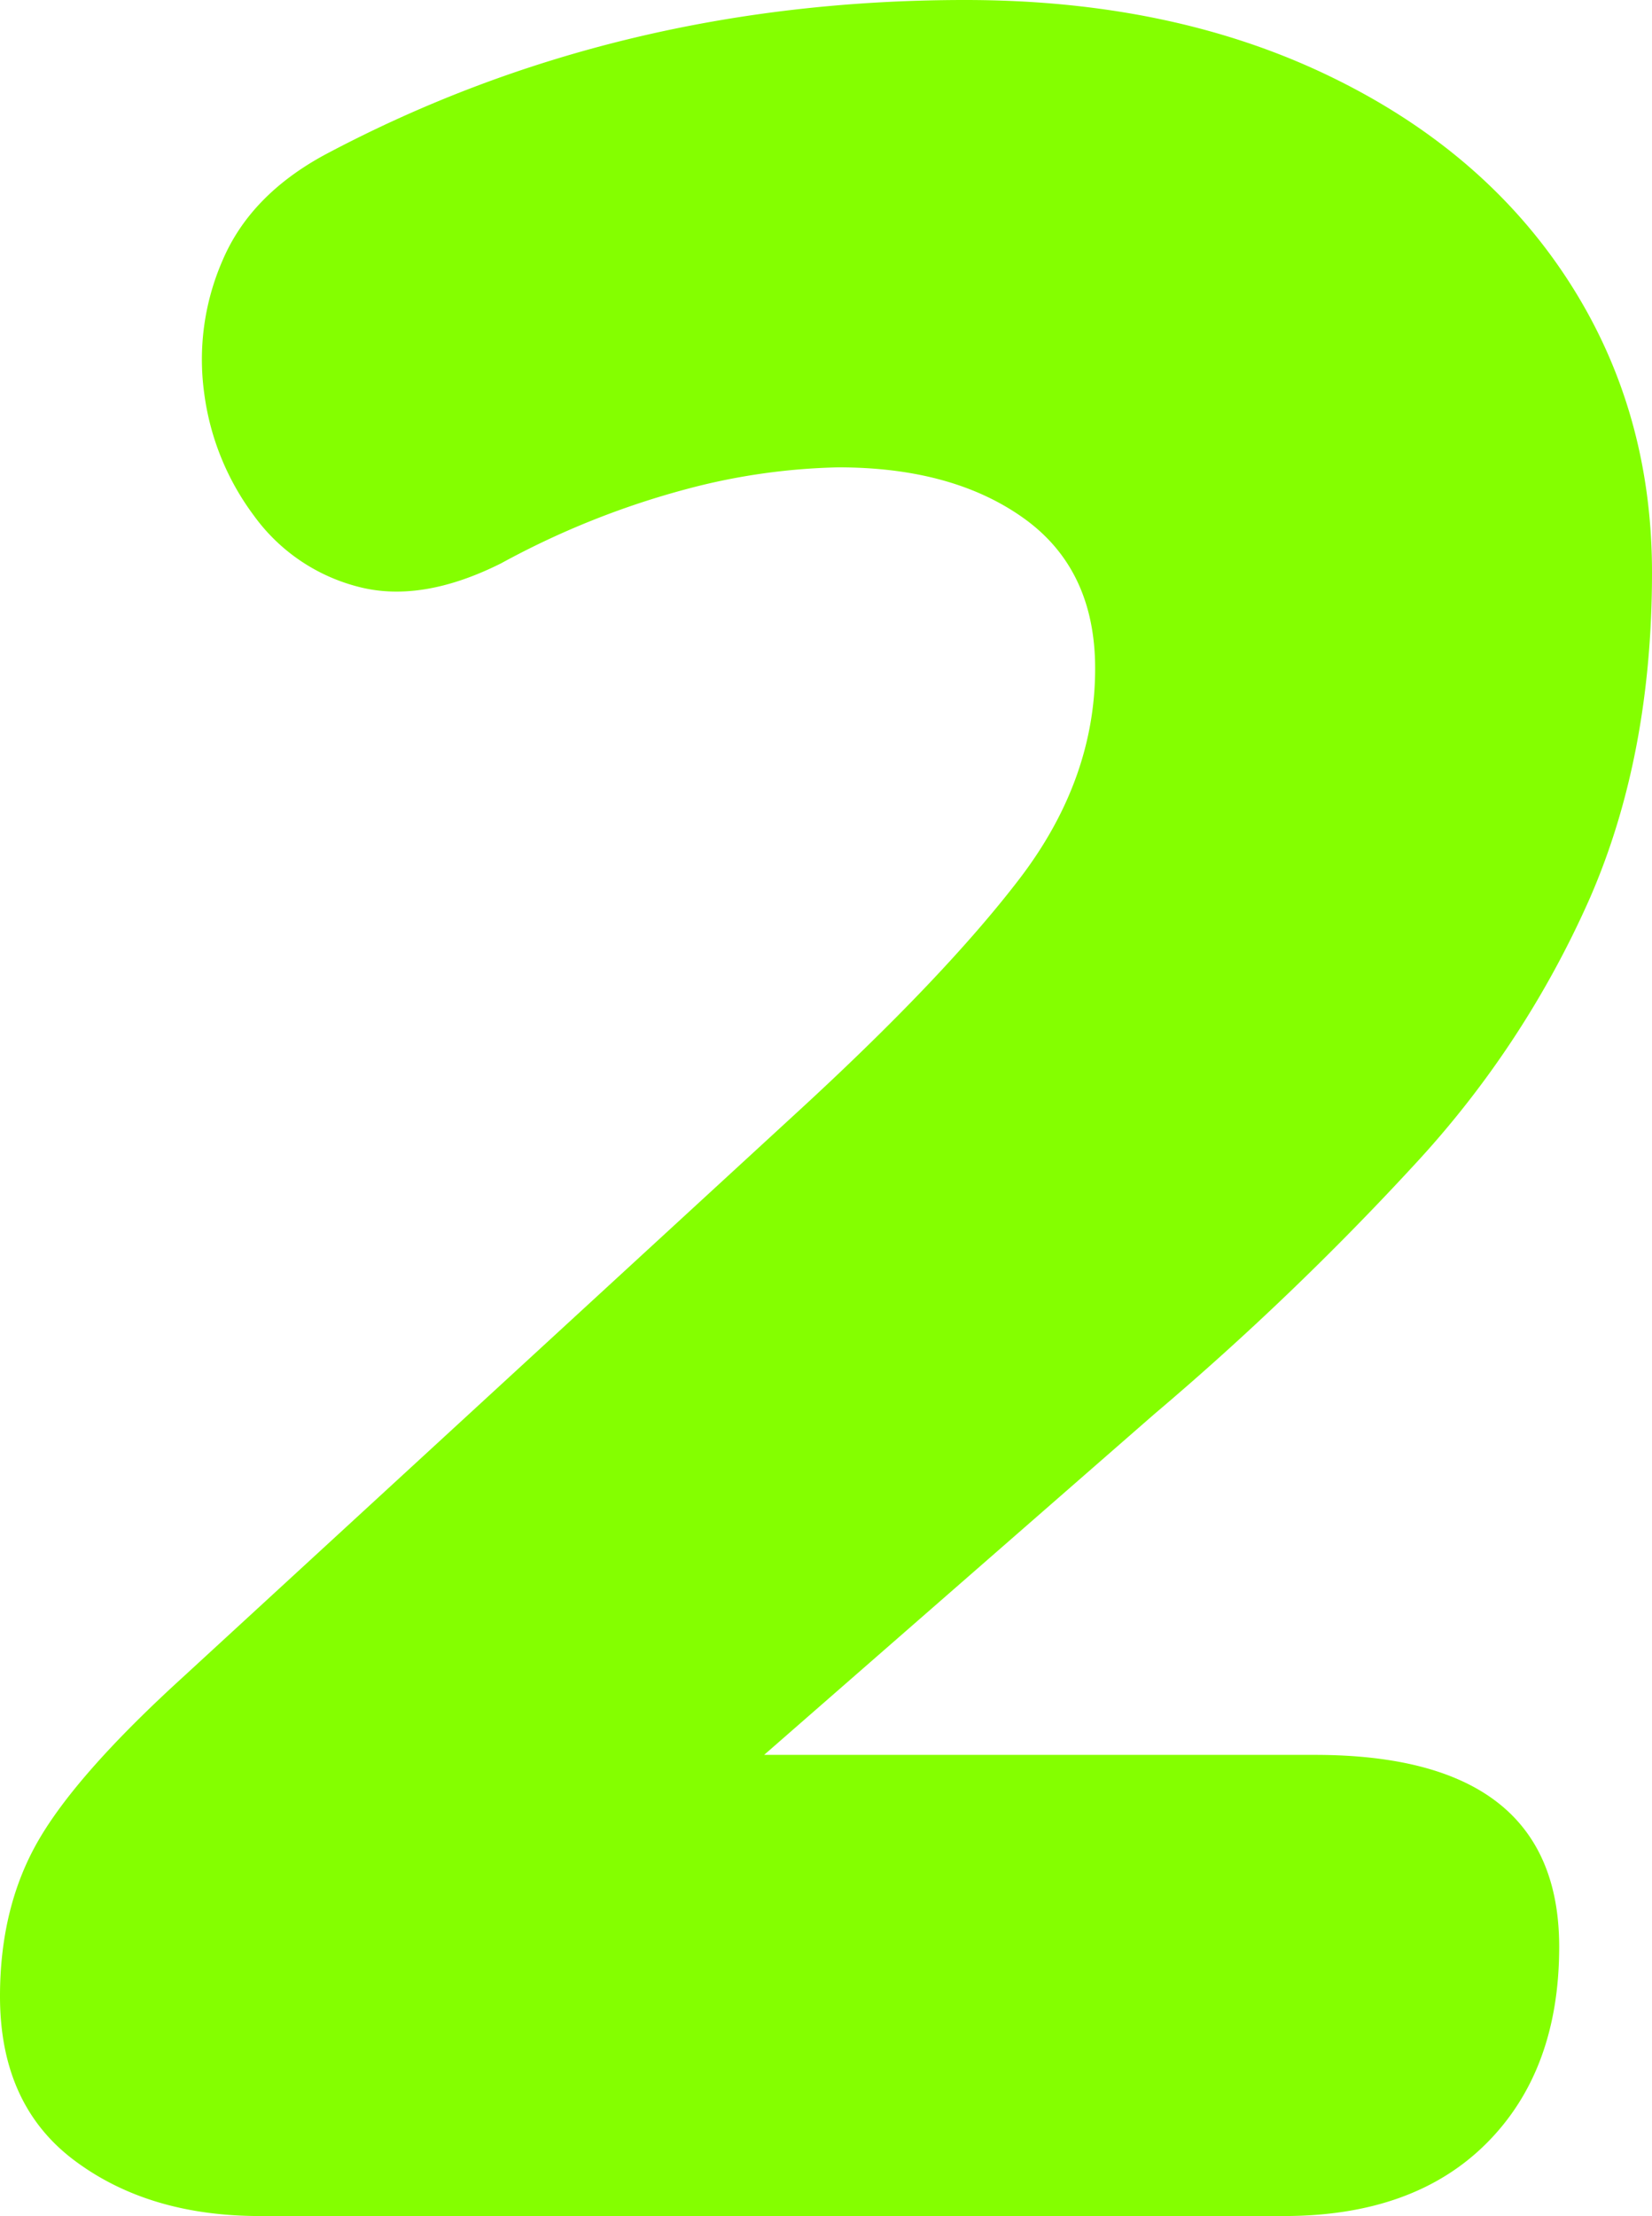
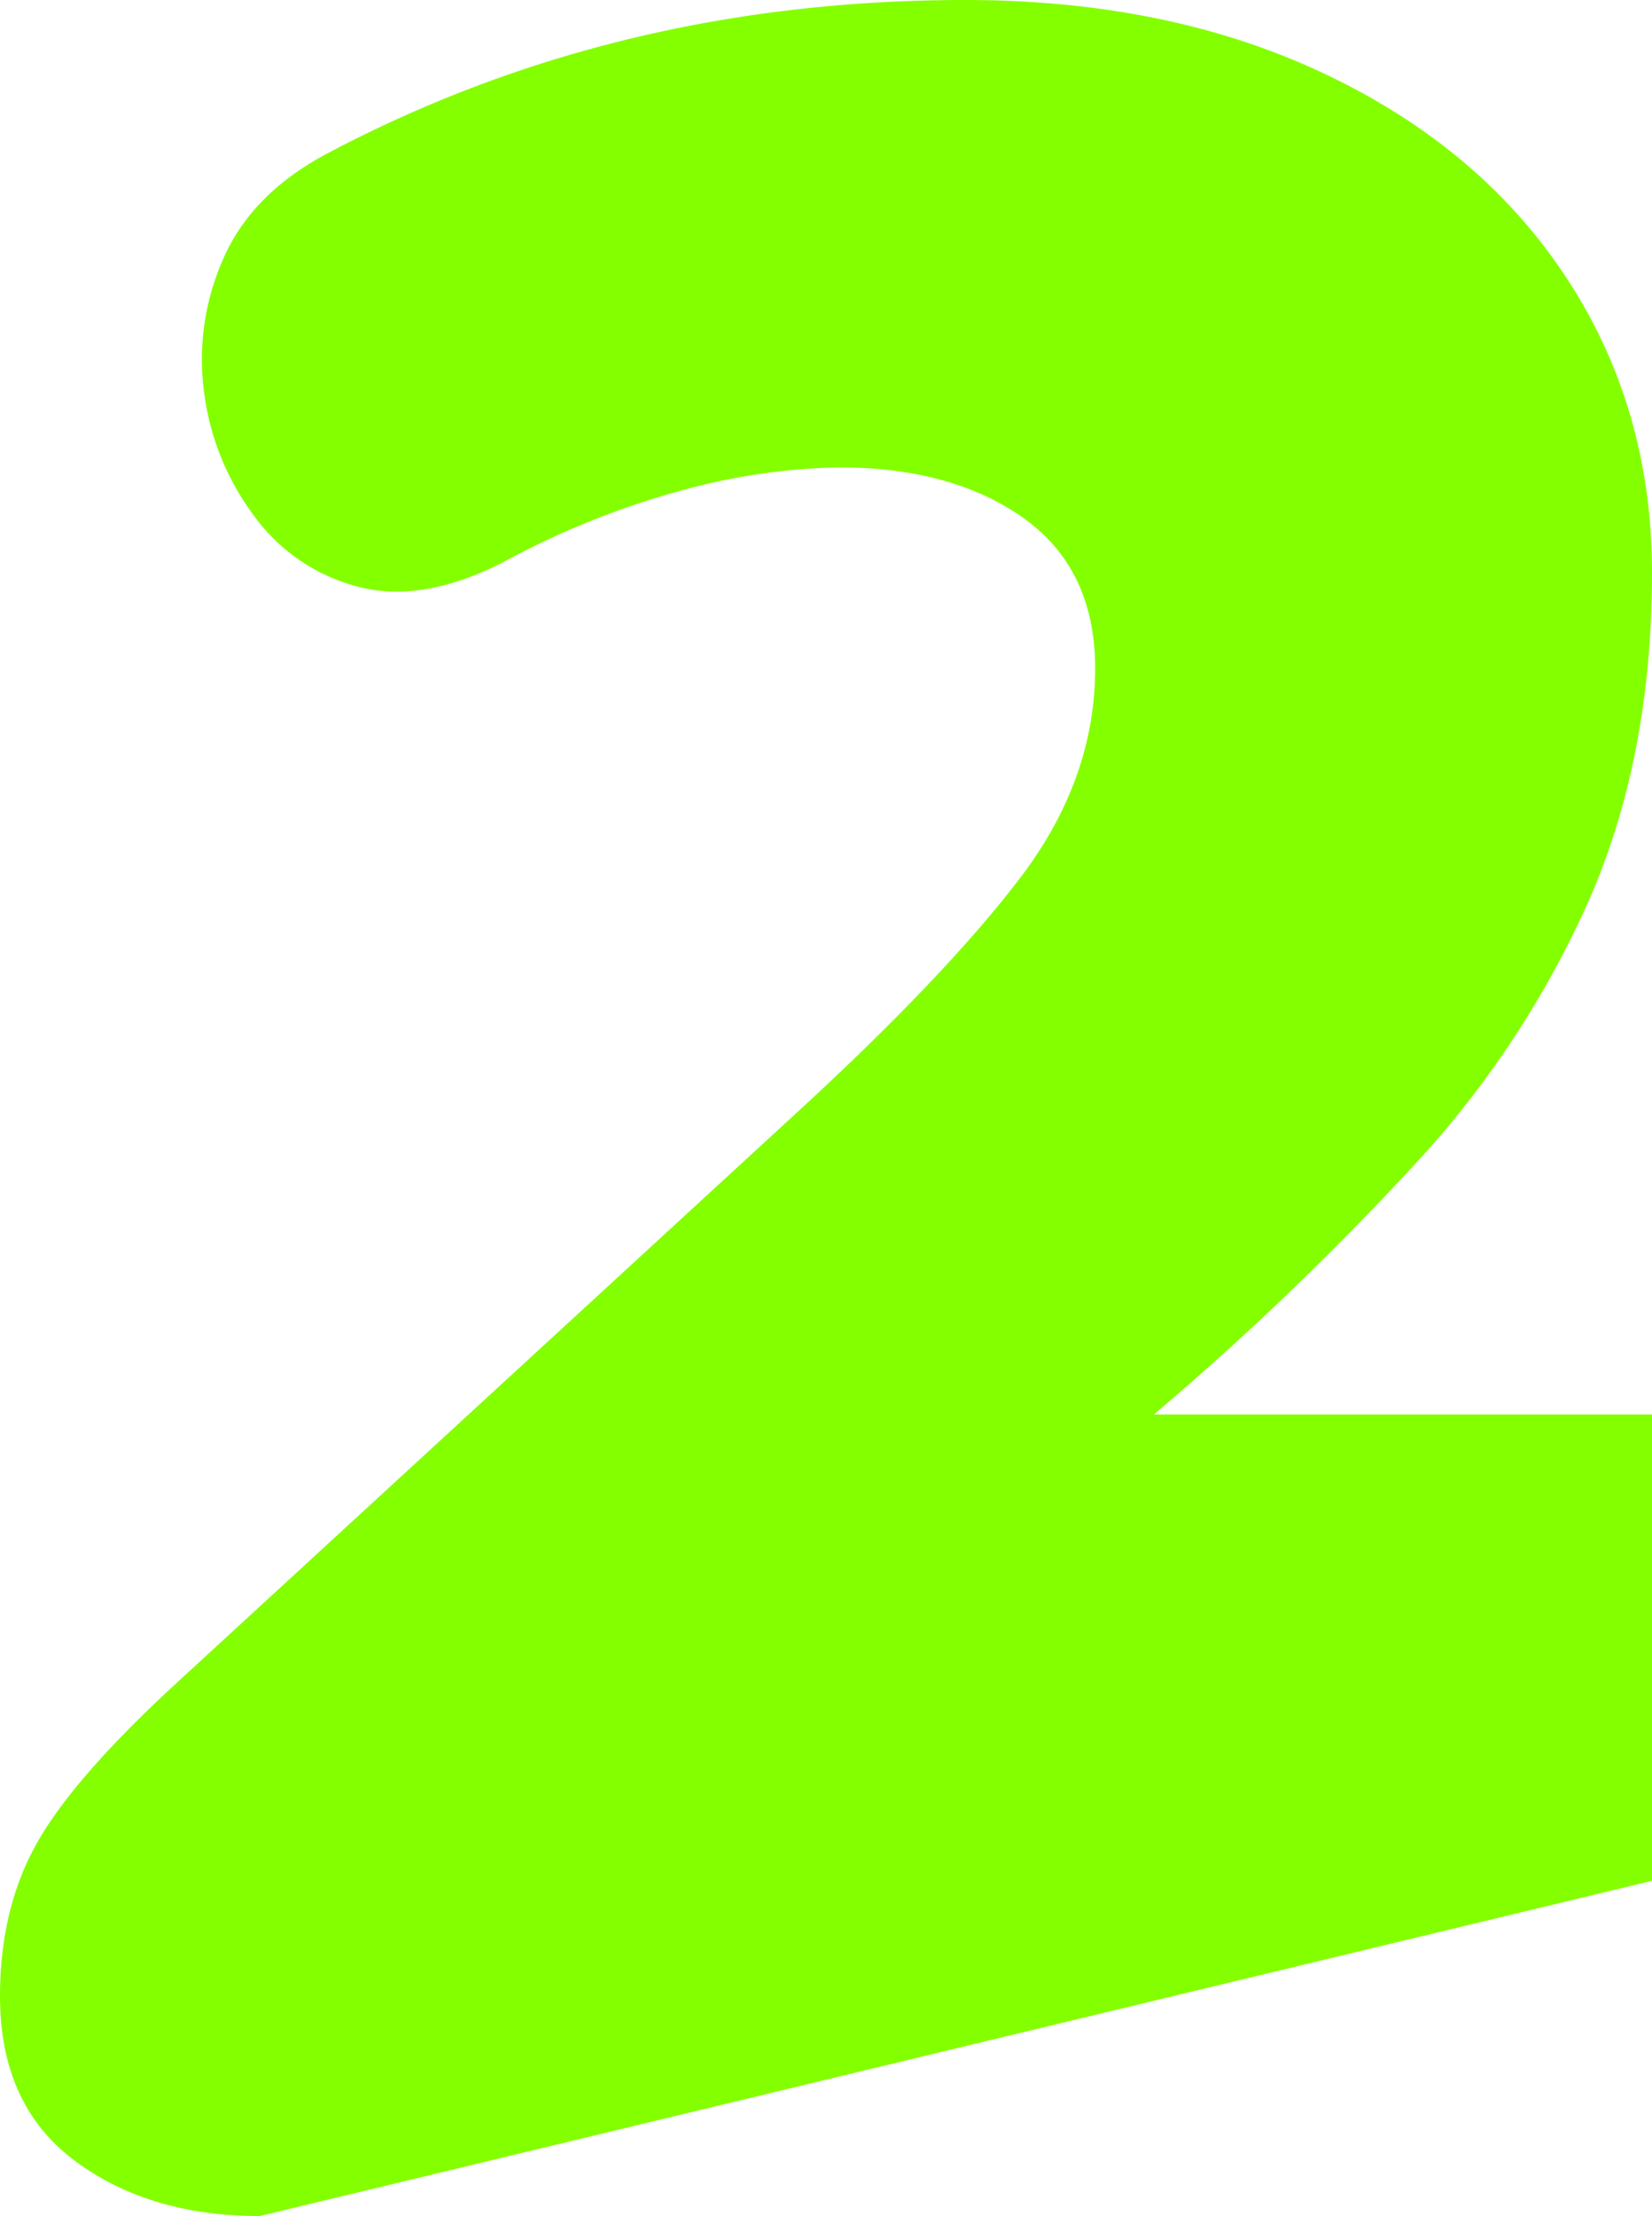
<svg xmlns="http://www.w3.org/2000/svg" id="Слой_1" data-name="Слой 1" viewBox="0 0 267 358">
  <title>2</title>
-   <path d="M411.32,640.37q-18,0-30-9t-12-26.5q0-14.49,6.25-25.25t23.25-26.25l99-91q24-22,36.25-38t12.25-34q0-16-11.5-24.25t-30-8.25a103,103,0,0,0-24.5,3.5,134.67,134.67,0,0,0-30,12q-13,6.51-23.25,3.75a30,30,0,0,1-16.75-11.5,42.11,42.11,0,0,1-8-19.75,40,40,0,0,1,3-21.5q4.5-10.5,16.5-17,47-25,103.5-25,33,0,58.25,12t39,33q13.75,21,13.75,47.5,0,29.5-10,52.5a155.8,155.8,0,0,1-28.25,43,471.7,471.7,0,0,1-42.25,40.5l-63,55h89q39.49,0,39.5,31,0,20-11.75,31.75t-32.75,11.75Z" transform="translate(-369.32 -282.37)" style="fill:#84ff00" />
+   <path d="M411.32,640.37q-18,0-30-9t-12-26.5q0-14.49,6.25-25.25t23.25-26.25l99-91q24-22,36.25-38t12.25-34q0-16-11.5-24.25t-30-8.25a103,103,0,0,0-24.5,3.5,134.67,134.67,0,0,0-30,12q-13,6.51-23.25,3.75a30,30,0,0,1-16.75-11.5,42.11,42.11,0,0,1-8-19.75,40,40,0,0,1,3-21.5q4.5-10.5,16.5-17,47-25,103.5-25,33,0,58.25,12t39,33q13.75,21,13.75,47.5,0,29.5-10,52.5a155.8,155.8,0,0,1-28.25,43,471.7,471.7,0,0,1-42.25,40.5h89q39.49,0,39.5,31,0,20-11.75,31.75t-32.75,11.75Z" transform="translate(-369.32 -282.37)" style="fill:#84ff00" />
</svg>